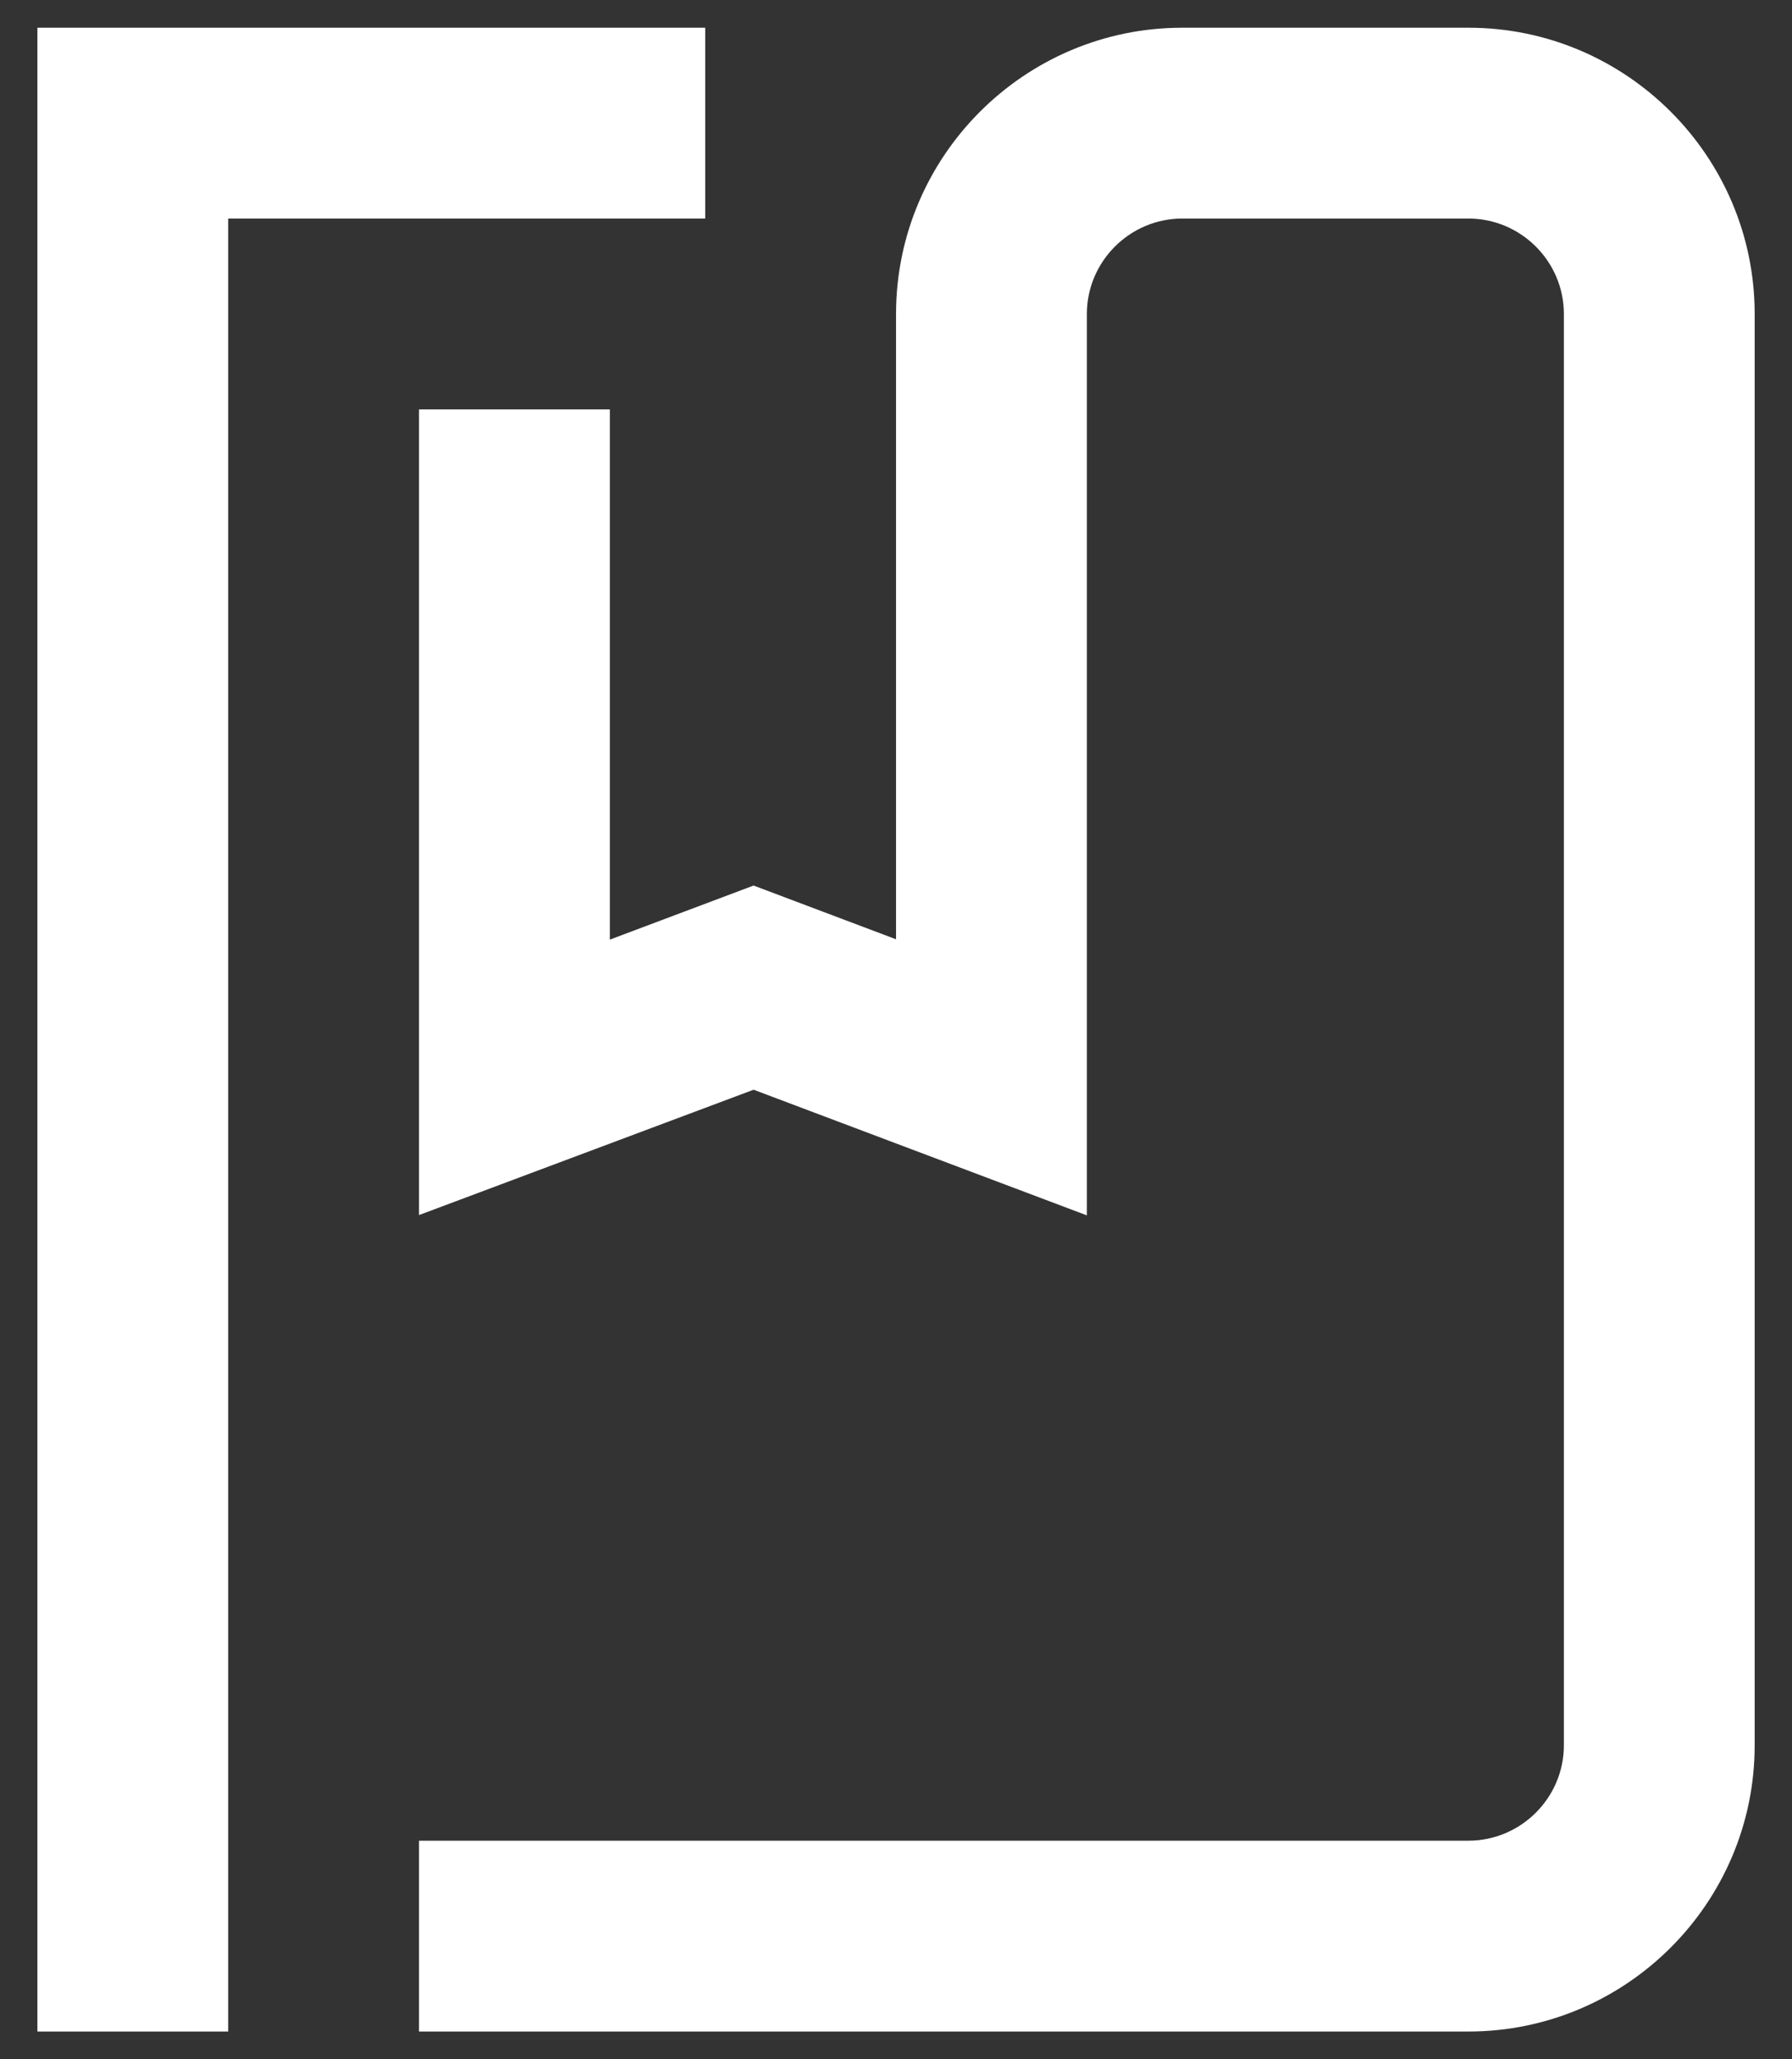
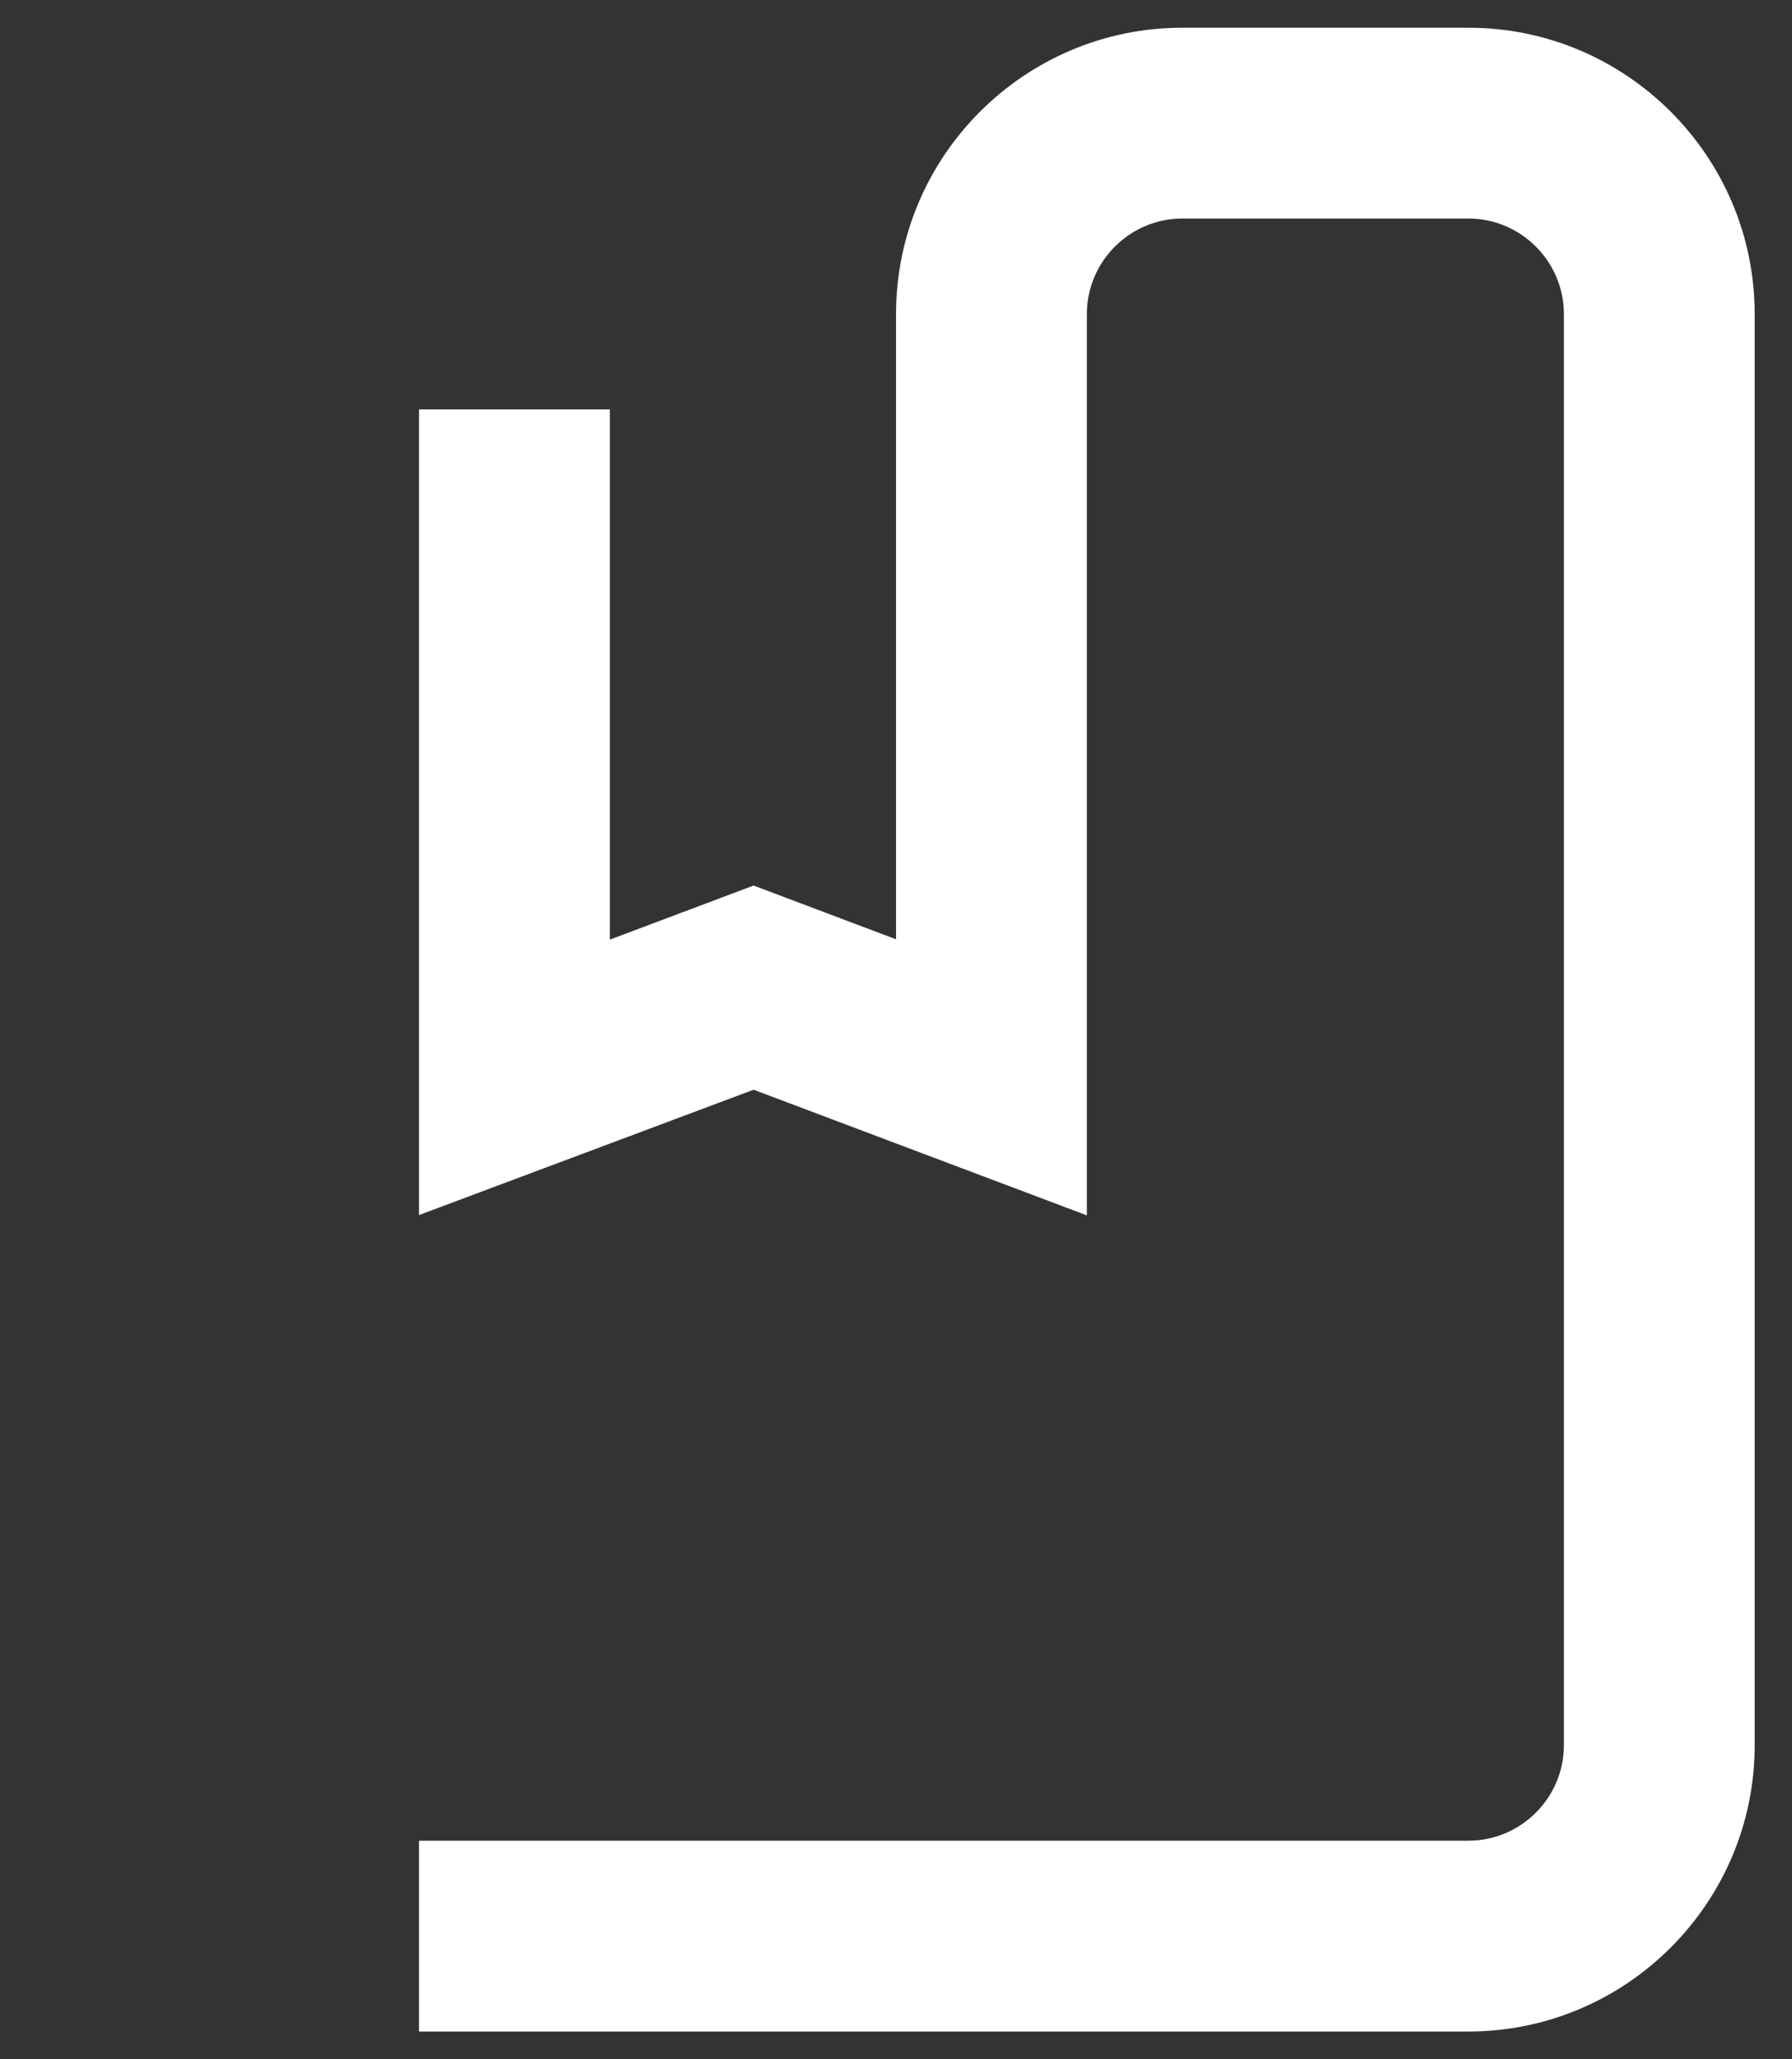
<svg xmlns="http://www.w3.org/2000/svg" width="47" height="54" viewBox="0 0 47 54" fill="none">
  <rect x="0" y="0" width="47" height="54" fill="#333333" stroke="none" />
-   <path d="M18.496 0.727H0.981V53.273H5.985V5.731H18.496V0.727Z" fill="white" />
  <path d="M38.514 0.727H31.008C26.871 0.727 23.501 4.096 23.501 8.233V24.631L19.765 23.222L15.995 24.64V10.736H10.99V31.863L19.765 28.576L28.506 31.871V8.233C28.506 6.857 29.632 5.731 31.008 5.731H38.514C39.891 5.731 41.017 6.857 41.017 8.233V45.767C41.017 47.143 39.891 48.269 38.514 48.269H10.99V53.273H38.514C42.651 53.273 46.021 49.904 46.021 45.767V8.233C46.021 4.096 42.651 0.727 38.514 0.727Z" fill="white" />
</svg>